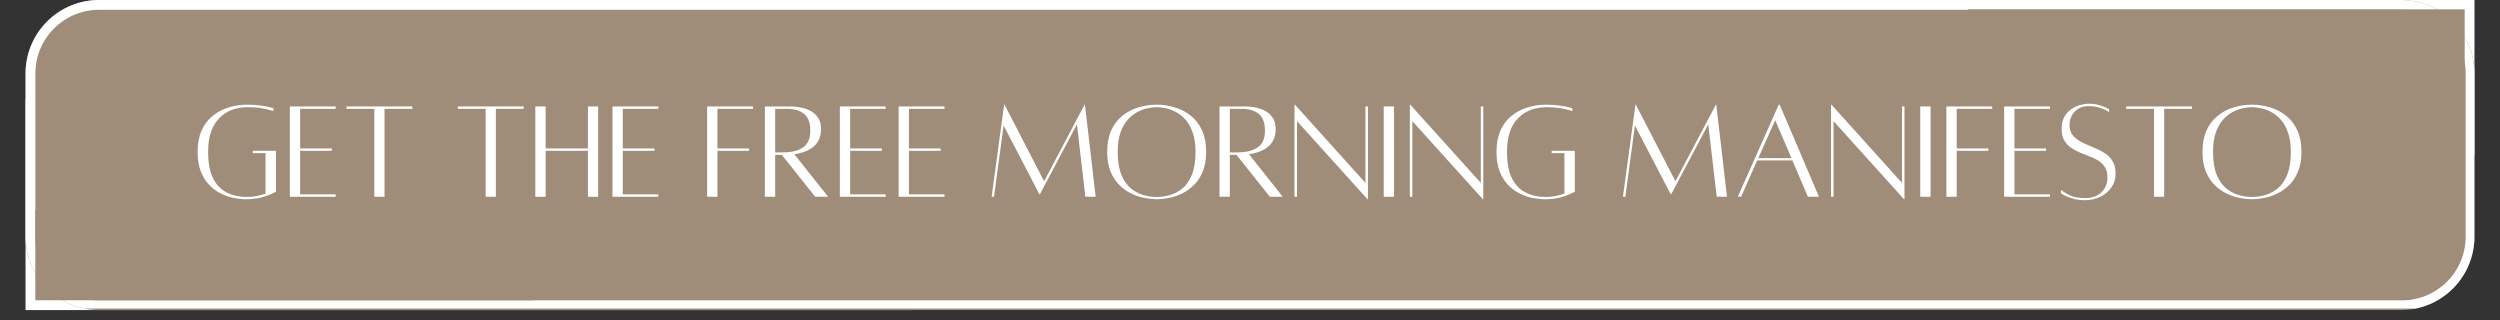
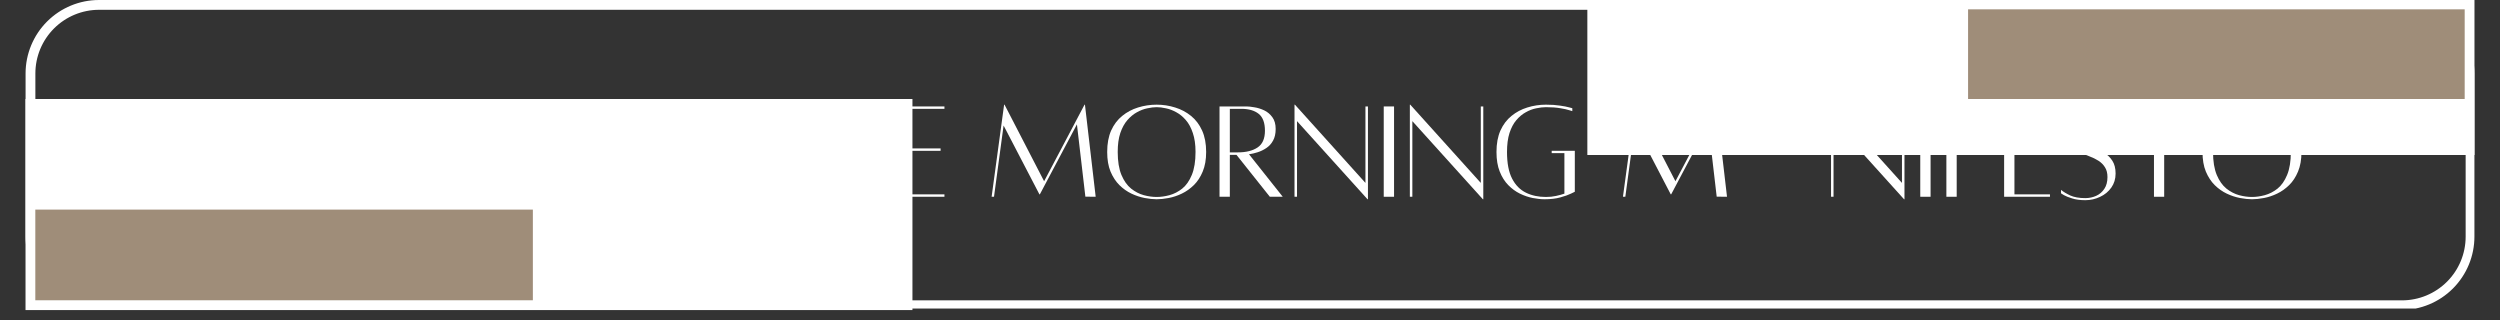
<svg xmlns="http://www.w3.org/2000/svg" width="500" zoomAndPan="magnify" viewBox="0 0 375 48" height="64" preserveAspectRatio="xMidYMid meet" version="1.0">
  <rect x="0" y="0" width="375" height="48" fill="#333333" stroke="none" />
  <defs>
    <g />
    <clipPath id="22c0c40006">
      <path d="M 3.828 14.852 L 136.898 14.852 L 136.898 46.508 L 3.828 46.508 Z M 3.828 14.852 " clip-rule="nonzero" />
    </clipPath>
    <clipPath id="01c3a39bca">
      <path d="M 238.102 0 L 371.172 0 L 371.172 23.254 L 238.102 23.254 Z M 238.102 0 " clip-rule="nonzero" />
    </clipPath>
    <clipPath id="ad488efc17">
      <path d="M 3.828 0 L 371.172 0 L 371.172 46.508 L 3.828 46.508 Z M 3.828 0 " clip-rule="nonzero" />
    </clipPath>
    <clipPath id="81e38d7058">
      <path d="M 14.848 0 L 360.152 0 C 363.074 0 365.879 1.16 367.945 3.227 C 370.012 5.293 371.172 8.098 371.172 11.02 L 371.172 35.484 C 371.172 38.41 370.012 41.211 367.945 43.277 C 365.879 45.344 363.074 46.508 360.152 46.508 L 14.848 46.508 C 11.926 46.508 9.121 45.344 7.055 43.277 C 4.988 41.211 3.828 38.41 3.828 35.484 L 3.828 11.02 C 3.828 8.098 4.988 5.293 7.055 3.227 C 9.121 1.16 11.926 0 14.848 0 Z M 14.848 0 " clip-rule="nonzero" />
    </clipPath>
    <clipPath id="8c5de99da9">
      <path d="M 3.836 0 L 371.172 0 L 371.172 46.285 L 3.836 46.285 Z M 3.836 0 " clip-rule="nonzero" />
    </clipPath>
    <clipPath id="937c990fb4">
      <path d="M 14.855 0 L 360.145 0 C 363.066 0 365.871 1.16 367.938 3.227 C 370.004 5.293 371.164 8.098 371.164 11.02 L 371.164 35.484 C 371.164 38.406 370.004 41.211 367.938 43.277 C 365.871 45.344 363.066 46.504 360.145 46.504 L 14.855 46.504 C 11.934 46.504 9.129 45.344 7.062 43.277 C 4.996 41.211 3.836 38.406 3.836 35.484 L 3.836 11.02 C 3.836 8.098 4.996 5.293 7.062 3.227 C 9.129 1.16 11.934 0 14.855 0 Z M 14.855 0 " clip-rule="nonzero" />
    </clipPath>
    <clipPath id="c564c7e409">
-       <path d="M 295.211 1.395 L 369.703 1.395 L 369.703 14.852 L 295.211 14.852 Z M 295.211 1.395 " clip-rule="nonzero" />
+       <path d="M 295.211 1.395 L 369.703 1.395 L 369.703 14.852 L 295.211 14.852 Z " clip-rule="nonzero" />
    </clipPath>
    <clipPath id="cbce0907c7">
      <path d="M 5.297 31.438 L 79.949 31.438 L 79.949 45.035 L 5.297 45.035 Z M 5.297 31.438 " clip-rule="nonzero" />
    </clipPath>
  </defs>
  <g clip-path="url(#22c0c40006)">
    <path fill="#ffffff" d="M 3.828 14.852 L 136.867 14.852 L 136.867 46.508 L 3.828 46.508 Z M 3.828 14.852 " fill-opacity="1" fill-rule="nonzero" />
  </g>
  <g clip-path="url(#01c3a39bca)">
    <path fill="#ffffff" d="M 238.102 0 L 371.172 0 L 371.172 23.254 L 238.102 23.254 Z M 238.102 0 " fill-opacity="1" fill-rule="nonzero" />
  </g>
  <g clip-path="url(#ad488efc17)">
    <g clip-path="url(#81e38d7058)">
-       <path fill="#9f8d79" d="M 3.828 0 L 371.152 0 L 371.152 46.508 L 3.828 46.508 Z M 3.828 0 " fill-opacity="1" fill-rule="nonzero" />
-     </g>
+       </g>
  </g>
  <g clip-path="url(#8c5de99da9)">
    <g clip-path="url(#937c990fb4)">
      <path stroke-linecap="butt" transform="matrix(0.735, 0, 0, 0.735, 3.836, 0)" fill="none" stroke-linejoin="miter" d="M 14.999 -0 L 484.976 -0 C 488.953 -0 492.771 1.579 495.583 4.392 C 498.396 7.204 499.975 11.022 499.975 14.999 L 499.975 48.298 C 499.975 52.275 498.396 56.093 495.583 58.905 C 492.771 61.718 488.953 63.297 484.976 63.297 L 14.999 63.297 C 11.022 63.297 7.205 61.718 4.392 58.905 C 1.58 56.093 0 52.275 0 48.298 L 0 14.999 C 0 11.022 1.58 7.204 4.392 4.392 C 7.205 1.579 11.022 -0 14.999 -0 Z M 14.999 -0 " stroke="#ffffff" stroke-width="4" stroke-opacity="1" stroke-miterlimit="4" />
    </g>
  </g>
  <g clip-path="url(#c564c7e409)">
    <path fill="#9f8d79" d="M 295.211 1.395 L 369.707 1.395 L 369.707 14.852 L 295.211 14.852 Z M 295.211 1.395 " fill-opacity="1" fill-rule="nonzero" />
  </g>
  <g clip-path="url(#cbce0907c7)">
    <path fill="#9f8d79" d="M 5.297 31.438 L 79.93 31.438 L 79.93 45.035 L 5.297 45.035 Z M 5.297 31.438 " fill-opacity="1" fill-rule="nonzero" />
  </g>
  <g fill="#ffffff" fill-opacity="1">
    <g transform="translate(28.783, 29.498)">
      <g>
        <path d="M 9.141 -6.875 L 12.609 -6.875 L 12.609 -0.734 C 12.609 -0.734 12.414 -0.641 12.031 -0.453 C 11.656 -0.266 11.129 -0.078 10.453 0.109 C 9.773 0.297 8.984 0.391 8.078 0.391 C 7.535 0.391 6.941 0.328 6.297 0.203 C 5.66 0.078 5.02 -0.141 4.375 -0.453 C 3.738 -0.766 3.156 -1.191 2.625 -1.734 C 2.094 -2.273 1.664 -2.953 1.344 -3.766 C 1.02 -4.578 0.859 -5.555 0.859 -6.703 C 0.859 -7.953 1.055 -9.023 1.453 -9.922 C 1.859 -10.816 2.41 -11.547 3.109 -12.109 C 3.805 -12.68 4.598 -13.102 5.484 -13.375 C 6.379 -13.656 7.312 -13.797 8.281 -13.797 C 9.094 -13.797 9.797 -13.75 10.391 -13.656 C 10.992 -13.57 11.453 -13.484 11.766 -13.391 C 12.078 -13.305 12.234 -13.266 12.234 -13.266 L 12.234 -12.828 C 12.234 -12.828 12.078 -12.875 11.766 -12.969 C 11.461 -13.07 11.016 -13.172 10.422 -13.266 C 9.836 -13.367 9.125 -13.422 8.281 -13.422 C 7.832 -13.422 7.344 -13.363 6.812 -13.25 C 6.281 -13.145 5.758 -12.945 5.25 -12.656 C 4.738 -12.375 4.27 -11.984 3.844 -11.484 C 3.414 -10.984 3.07 -10.336 2.812 -9.547 C 2.562 -8.766 2.438 -7.816 2.438 -6.703 C 2.438 -5.023 2.691 -3.691 3.203 -2.703 C 3.711 -1.723 4.406 -1.02 5.281 -0.594 C 6.156 -0.164 7.156 0.047 8.281 0.047 C 8.82 0.047 9.328 -0.004 9.797 -0.109 C 10.273 -0.211 10.691 -0.328 11.047 -0.453 L 11.047 -6.531 L 9.141 -6.531 Z M 9.141 -6.875 " />
      </g>
    </g>
  </g>
  <g fill="#ffffff" fill-opacity="1">
    <g transform="translate(42.444, 29.498)">
      <g>
        <path d="M 7.906 -13.172 L 2.578 -13.172 L 2.578 -7.234 L 7.328 -7.234 L 7.328 -6.875 L 2.578 -6.875 L 2.578 -0.344 L 7.906 -0.344 L 7.906 0.016 L 1.031 0.016 L 1.031 -13.531 L 7.906 -13.531 Z M 7.906 -13.172 " />
      </g>
    </g>
  </g>
  <g fill="#ffffff" fill-opacity="1">
    <g transform="translate(51.257, 29.498)">
      <g>
        <path d="M 10.594 -13.531 L 10.594 -13.172 L 6.422 -13.172 L 6.422 0.016 L 4.891 0.016 L 4.891 -13.172 L 0.719 -13.172 L 0.719 -13.531 Z M 10.594 -13.531 " />
      </g>
    </g>
  </g>
  <g fill="#ffffff" fill-opacity="1">
    <g transform="translate(62.569, 29.498)">
      <g />
    </g>
  </g>
  <g fill="#ffffff" fill-opacity="1">
    <g transform="translate(67.956, 29.498)">
      <g>
        <path d="M 10.594 -13.531 L 10.594 -13.172 L 6.422 -13.172 L 6.422 0.016 L 4.891 0.016 L 4.891 -13.172 L 0.719 -13.172 L 0.719 -13.531 Z M 10.594 -13.531 " />
      </g>
    </g>
  </g>
  <g fill="#ffffff" fill-opacity="1">
    <g transform="translate(79.268, 29.498)">
      <g>
        <path d="M 8.922 -13.531 L 10.453 -13.531 L 10.453 0.016 L 8.922 0.016 L 8.922 -6.875 L 2.578 -6.875 L 2.578 0.016 L 1.031 0.016 L 1.031 -13.531 L 2.578 -13.531 L 2.578 -7.234 L 8.922 -7.234 Z M 8.922 -13.531 " />
      </g>
    </g>
  </g>
  <g fill="#ffffff" fill-opacity="1">
    <g transform="translate(90.839, 29.498)">
      <g>
        <path d="M 7.906 -13.172 L 2.578 -13.172 L 2.578 -7.234 L 7.328 -7.234 L 7.328 -6.875 L 2.578 -6.875 L 2.578 -0.344 L 7.906 -0.344 L 7.906 0.016 L 1.031 0.016 L 1.031 -13.531 L 7.906 -13.531 Z M 7.906 -13.172 " />
      </g>
    </g>
  </g>
  <g fill="#ffffff" fill-opacity="1">
    <g transform="translate(99.652, 29.498)">
      <g />
    </g>
  </g>
  <g fill="#ffffff" fill-opacity="1">
    <g transform="translate(105.039, 29.498)">
      <g>
        <path d="M 7.906 -13.172 L 2.578 -13.172 L 2.578 -7.234 L 7.328 -7.234 L 7.328 -6.875 L 2.578 -6.875 L 2.578 0.016 L 1.031 0.016 L 1.031 -13.531 L 7.906 -13.531 Z M 7.906 -13.172 " />
      </g>
    </g>
  </g>
  <g fill="#ffffff" fill-opacity="1">
    <g transform="translate(113.701, 29.498)">
      <g>
        <path d="M 10.516 0.016 L 8.578 0.016 L 3.578 -6.266 L 2.578 -6.266 L 2.578 0.016 L 1.031 0.016 L 1.031 -13.531 C 1.031 -13.531 1.191 -13.531 1.516 -13.531 C 1.836 -13.531 2.227 -13.531 2.688 -13.531 C 3.156 -13.531 3.613 -13.531 4.062 -13.531 C 4.508 -13.531 4.863 -13.531 5.125 -13.531 C 5.395 -13.531 5.77 -13.488 6.25 -13.406 C 6.738 -13.332 7.227 -13.18 7.719 -12.953 C 8.207 -12.723 8.617 -12.379 8.953 -11.922 C 9.285 -11.473 9.453 -10.883 9.453 -10.156 C 9.453 -9.445 9.32 -8.863 9.062 -8.406 C 8.812 -7.945 8.477 -7.578 8.062 -7.297 C 7.645 -7.016 7.203 -6.801 6.734 -6.656 C 6.273 -6.508 5.848 -6.41 5.453 -6.359 Z M 2.578 -13.172 L 2.578 -6.641 L 3.75 -6.641 C 5.008 -6.641 6.004 -6.883 6.734 -7.375 C 7.473 -7.863 7.844 -8.703 7.844 -9.891 C 7.844 -11.078 7.531 -11.922 6.906 -12.422 C 6.281 -12.922 5.414 -13.172 4.312 -13.172 Z M 2.578 -13.172 " />
      </g>
    </g>
  </g>
  <g fill="#ffffff" fill-opacity="1">
    <g transform="translate(124.948, 29.498)">
      <g>
        <path d="M 7.906 -13.172 L 2.578 -13.172 L 2.578 -7.234 L 7.328 -7.234 L 7.328 -6.875 L 2.578 -6.875 L 2.578 -0.344 L 7.906 -0.344 L 7.906 0.016 L 1.031 0.016 L 1.031 -13.531 L 7.906 -13.531 Z M 7.906 -13.172 " />
      </g>
    </g>
  </g>
  <g fill="#ffffff" fill-opacity="1">
    <g transform="translate(133.761, 29.498)">
      <g>
        <path d="M 7.906 -13.172 L 2.578 -13.172 L 2.578 -7.234 L 7.328 -7.234 L 7.328 -6.875 L 2.578 -6.875 L 2.578 -0.344 L 7.906 -0.344 L 7.906 0.016 L 1.031 0.016 L 1.031 -13.531 L 7.906 -13.531 Z M 7.906 -13.172 " />
      </g>
    </g>
  </g>
  <g fill="#ffffff" fill-opacity="1">
    <g transform="translate(142.574, 29.498)">
      <g />
    </g>
  </g>
  <g fill="#ffffff" fill-opacity="1">
    <g transform="translate(147.961, 29.498)">
      <g>
        <path d="M 14.781 -13.797 L 16.391 0.016 L 14.844 0 L 13.578 -10.844 L 8.016 -0.344 L 7.953 -0.344 L 2.578 -10.672 L 1.141 0.016 L 0.781 0.016 L 2.656 -13.797 L 2.719 -13.797 L 8.656 -2.312 L 14.719 -13.797 Z M 14.781 -13.797 " />
      </g>
    </g>
  </g>
  <g fill="#ffffff" fill-opacity="1">
    <g transform="translate(165.22, 29.498)">
      <g>
        <path d="M 8.281 -13.797 C 9.238 -13.797 10.16 -13.656 11.047 -13.375 C 11.941 -13.102 12.738 -12.68 13.438 -12.109 C 14.133 -11.547 14.688 -10.816 15.094 -9.922 C 15.5 -9.023 15.703 -7.953 15.703 -6.703 C 15.703 -5.555 15.531 -4.578 15.188 -3.766 C 14.852 -2.953 14.41 -2.273 13.859 -1.734 C 13.305 -1.191 12.703 -0.766 12.047 -0.453 C 11.398 -0.141 10.742 0.078 10.078 0.203 C 9.422 0.328 8.82 0.391 8.281 0.391 C 7.75 0.391 7.148 0.328 6.484 0.203 C 5.828 0.078 5.164 -0.141 4.5 -0.453 C 3.844 -0.766 3.238 -1.191 2.688 -1.734 C 2.145 -2.273 1.703 -2.953 1.359 -3.766 C 1.023 -4.578 0.859 -5.555 0.859 -6.703 C 0.859 -7.953 1.055 -9.023 1.453 -9.922 C 1.859 -10.816 2.41 -11.547 3.109 -12.109 C 3.805 -12.68 4.598 -13.102 5.484 -13.375 C 6.379 -13.656 7.312 -13.797 8.281 -13.797 Z M 8.281 0.047 C 8.875 0.047 9.508 -0.039 10.188 -0.219 C 10.875 -0.406 11.516 -0.734 12.109 -1.203 C 12.703 -1.68 13.18 -2.363 13.547 -3.25 C 13.922 -4.145 14.109 -5.297 14.109 -6.703 C 14.109 -7.816 13.973 -8.766 13.703 -9.547 C 13.441 -10.336 13.094 -10.984 12.656 -11.484 C 12.227 -11.984 11.754 -12.375 11.234 -12.656 C 10.711 -12.945 10.191 -13.145 9.672 -13.25 C 9.16 -13.363 8.695 -13.422 8.281 -13.422 C 7.863 -13.422 7.395 -13.363 6.875 -13.25 C 6.352 -13.145 5.832 -12.945 5.312 -12.656 C 4.801 -12.375 4.328 -11.984 3.891 -11.484 C 3.453 -10.984 3.098 -10.336 2.828 -9.547 C 2.566 -8.766 2.438 -7.816 2.438 -6.703 C 2.438 -5.297 2.625 -4.145 3 -3.25 C 3.375 -2.363 3.859 -1.68 4.453 -1.203 C 5.047 -0.734 5.68 -0.406 6.359 -0.219 C 7.035 -0.039 7.676 0.047 8.281 0.047 Z M 8.281 0.047 " />
      </g>
    </g>
  </g>
  <g fill="#ffffff" fill-opacity="1">
    <g transform="translate(181.897, 29.498)">
      <g>
        <path d="M 10.516 0.016 L 8.578 0.016 L 3.578 -6.266 L 2.578 -6.266 L 2.578 0.016 L 1.031 0.016 L 1.031 -13.531 C 1.031 -13.531 1.191 -13.531 1.516 -13.531 C 1.836 -13.531 2.227 -13.531 2.688 -13.531 C 3.156 -13.531 3.613 -13.531 4.062 -13.531 C 4.508 -13.531 4.863 -13.531 5.125 -13.531 C 5.395 -13.531 5.77 -13.488 6.25 -13.406 C 6.738 -13.332 7.227 -13.18 7.719 -12.953 C 8.207 -12.723 8.617 -12.379 8.953 -11.922 C 9.285 -11.473 9.453 -10.883 9.453 -10.156 C 9.453 -9.445 9.32 -8.863 9.062 -8.406 C 8.812 -7.945 8.477 -7.578 8.062 -7.297 C 7.645 -7.016 7.203 -6.801 6.734 -6.656 C 6.273 -6.508 5.848 -6.41 5.453 -6.359 Z M 2.578 -13.172 L 2.578 -6.641 L 3.75 -6.641 C 5.008 -6.641 6.004 -6.883 6.734 -7.375 C 7.473 -7.863 7.844 -8.703 7.844 -9.891 C 7.844 -11.078 7.531 -11.922 6.906 -12.422 C 6.281 -12.922 5.414 -13.172 4.312 -13.172 Z M 2.578 -13.172 " />
      </g>
    </g>
  </g>
  <g fill="#ffffff" fill-opacity="1">
    <g transform="translate(193.145, 29.498)">
      <g>
        <path d="M 12.047 -13.531 L 12.047 0.391 L 11.984 0.391 L 1.406 -11.328 L 1.406 0.016 L 1.031 0.016 L 1.031 -13.797 L 1.094 -13.797 L 11.672 -2.062 L 11.672 -13.531 Z M 12.047 -13.531 " />
      </g>
    </g>
  </g>
  <g fill="#ffffff" fill-opacity="1">
    <g transform="translate(206.31, 29.498)">
      <g>
        <path d="M 1.25 0.016 L 1.25 -13.531 L 2.797 -13.531 L 2.797 0.016 Z M 1.25 0.016 " />
      </g>
    </g>
  </g>
  <g fill="#ffffff" fill-opacity="1">
    <g transform="translate(210.447, 29.498)">
      <g>
        <path d="M 12.047 -13.531 L 12.047 0.391 L 11.984 0.391 L 1.406 -11.328 L 1.406 0.016 L 1.031 0.016 L 1.031 -13.797 L 1.094 -13.797 L 11.672 -2.062 L 11.672 -13.531 Z M 12.047 -13.531 " />
      </g>
    </g>
  </g>
  <g fill="#ffffff" fill-opacity="1">
    <g transform="translate(223.613, 29.498)">
      <g>
        <path d="M 9.141 -6.875 L 12.609 -6.875 L 12.609 -0.734 C 12.609 -0.734 12.414 -0.641 12.031 -0.453 C 11.656 -0.266 11.129 -0.078 10.453 0.109 C 9.773 0.297 8.984 0.391 8.078 0.391 C 7.535 0.391 6.941 0.328 6.297 0.203 C 5.66 0.078 5.02 -0.141 4.375 -0.453 C 3.738 -0.766 3.156 -1.191 2.625 -1.734 C 2.094 -2.273 1.664 -2.953 1.344 -3.766 C 1.02 -4.578 0.859 -5.555 0.859 -6.703 C 0.859 -7.953 1.055 -9.023 1.453 -9.922 C 1.859 -10.816 2.41 -11.547 3.109 -12.109 C 3.805 -12.68 4.598 -13.102 5.484 -13.375 C 6.379 -13.656 7.312 -13.797 8.281 -13.797 C 9.094 -13.797 9.797 -13.75 10.391 -13.656 C 10.992 -13.57 11.453 -13.484 11.766 -13.391 C 12.078 -13.305 12.234 -13.266 12.234 -13.266 L 12.234 -12.828 C 12.234 -12.828 12.078 -12.875 11.766 -12.969 C 11.461 -13.07 11.016 -13.172 10.422 -13.266 C 9.836 -13.367 9.125 -13.422 8.281 -13.422 C 7.832 -13.422 7.344 -13.363 6.812 -13.25 C 6.281 -13.145 5.758 -12.945 5.25 -12.656 C 4.738 -12.375 4.27 -11.984 3.844 -11.484 C 3.414 -10.984 3.07 -10.336 2.812 -9.547 C 2.562 -8.766 2.438 -7.816 2.438 -6.703 C 2.438 -5.023 2.691 -3.691 3.203 -2.703 C 3.711 -1.723 4.406 -1.02 5.281 -0.594 C 6.156 -0.164 7.156 0.047 8.281 0.047 C 8.82 0.047 9.328 -0.004 9.797 -0.109 C 10.273 -0.211 10.691 -0.328 11.047 -0.453 L 11.047 -6.531 L 9.141 -6.531 Z M 9.141 -6.875 " />
      </g>
    </g>
  </g>
  <g fill="#ffffff" fill-opacity="1">
    <g transform="translate(237.274, 29.498)">
      <g />
    </g>
  </g>
  <g fill="#ffffff" fill-opacity="1">
    <g transform="translate(242.66, 29.498)">
      <g>
        <path d="M 14.781 -13.797 L 16.391 0.016 L 14.844 0 L 13.578 -10.844 L 8.016 -0.344 L 7.953 -0.344 L 2.578 -10.672 L 1.141 0.016 L 0.781 0.016 L 2.656 -13.797 L 2.719 -13.797 L 8.656 -2.312 L 14.719 -13.797 Z M 14.781 -13.797 " />
      </g>
    </g>
  </g>
  <g fill="#ffffff" fill-opacity="1">
    <g transform="translate(259.92, 29.498)">
      <g>
-         <path d="M 11.266 0.016 L 8.938 -5.438 L 3.656 -5.438 L 1.25 0.016 L 0.75 0.016 L 6.891 -13.797 L 7.031 -13.797 L 12.922 0.016 Z M 3.828 -5.781 L 8.797 -5.781 L 6.359 -11.469 Z M 3.828 -5.781 " />
-       </g>
+         </g>
    </g>
  </g>
  <g fill="#ffffff" fill-opacity="1">
    <g transform="translate(273.624, 29.498)">
      <g>
        <path d="M 12.047 -13.531 L 12.047 0.391 L 11.984 0.391 L 1.406 -11.328 L 1.406 0.016 L 1.031 0.016 L 1.031 -13.797 L 1.094 -13.797 L 11.672 -2.062 L 11.672 -13.531 Z M 12.047 -13.531 " />
      </g>
    </g>
  </g>
  <g fill="#ffffff" fill-opacity="1">
    <g transform="translate(286.789, 29.498)">
      <g>
        <path d="M 1.25 0.016 L 1.25 -13.531 L 2.797 -13.531 L 2.797 0.016 Z M 1.25 0.016 " />
      </g>
    </g>
  </g>
  <g fill="#ffffff" fill-opacity="1">
    <g transform="translate(290.926, 29.498)">
      <g>
        <path d="M 7.906 -13.172 L 2.578 -13.172 L 2.578 -7.234 L 7.328 -7.234 L 7.328 -6.875 L 2.578 -6.875 L 2.578 0.016 L 1.031 0.016 L 1.031 -13.531 L 7.906 -13.531 Z M 7.906 -13.172 " />
      </g>
    </g>
  </g>
  <g fill="#ffffff" fill-opacity="1">
    <g transform="translate(299.588, 29.498)">
      <g>
        <path d="M 7.906 -13.172 L 2.578 -13.172 L 2.578 -7.234 L 7.328 -7.234 L 7.328 -6.875 L 2.578 -6.875 L 2.578 -0.344 L 7.906 -0.344 L 7.906 0.016 L 1.031 0.016 L 1.031 -13.531 L 7.906 -13.531 Z M 7.906 -13.172 " />
      </g>
    </g>
  </g>
  <g fill="#ffffff" fill-opacity="1">
    <g transform="translate(308.401, 29.498)">
      <g>
        <path d="M 0.75 -1.016 C 1.125 -0.711 1.594 -0.43 2.156 -0.172 C 2.727 0.086 3.473 0.219 4.391 0.219 C 4.984 0.219 5.531 0.102 6.031 -0.125 C 6.531 -0.352 6.938 -0.703 7.25 -1.172 C 7.562 -1.641 7.719 -2.227 7.719 -2.938 C 7.719 -3.531 7.594 -4.02 7.344 -4.406 C 7.102 -4.801 6.773 -5.129 6.359 -5.391 C 5.953 -5.648 5.504 -5.867 5.016 -6.047 C 4.523 -6.234 4.031 -6.43 3.531 -6.641 C 3.039 -6.848 2.594 -7.098 2.188 -7.391 C 1.781 -7.68 1.453 -8.051 1.203 -8.5 C 0.961 -8.945 0.844 -9.52 0.844 -10.219 C 0.844 -10.883 0.969 -11.453 1.219 -11.922 C 1.477 -12.398 1.816 -12.785 2.234 -13.078 C 2.648 -13.379 3.094 -13.598 3.562 -13.734 C 4.039 -13.867 4.5 -13.938 4.938 -13.938 C 5.508 -13.938 6.02 -13.867 6.469 -13.734 C 6.926 -13.598 7.285 -13.461 7.547 -13.328 C 7.816 -13.191 7.953 -13.125 7.953 -13.125 L 7.969 -12.688 C 7.969 -12.688 7.844 -12.758 7.594 -12.906 C 7.344 -13.051 6.988 -13.195 6.531 -13.344 C 6.082 -13.5 5.551 -13.578 4.938 -13.578 C 4.02 -13.578 3.305 -13.301 2.797 -12.75 C 2.285 -12.207 2.031 -11.547 2.031 -10.766 C 2.031 -10.117 2.195 -9.594 2.531 -9.188 C 2.863 -8.789 3.289 -8.457 3.812 -8.188 C 4.344 -7.926 4.898 -7.676 5.484 -7.438 C 6.078 -7.207 6.633 -6.938 7.156 -6.625 C 7.688 -6.312 8.113 -5.906 8.438 -5.406 C 8.77 -4.906 8.938 -4.258 8.938 -3.469 C 8.938 -2.664 8.723 -1.961 8.297 -1.359 C 7.867 -0.754 7.305 -0.289 6.609 0.031 C 5.91 0.363 5.172 0.531 4.391 0.531 C 3.617 0.531 2.961 0.441 2.422 0.266 C 1.879 0.098 1.461 -0.066 1.172 -0.234 C 0.891 -0.41 0.75 -0.5 0.75 -0.5 Z M 0.75 -1.016 " />
      </g>
    </g>
  </g>
  <g fill="#ffffff" fill-opacity="1">
    <g transform="translate(318.205, 29.498)">
      <g>
        <path d="M 10.594 -13.531 L 10.594 -13.172 L 6.422 -13.172 L 6.422 0.016 L 4.891 0.016 L 4.891 -13.172 L 0.719 -13.172 L 0.719 -13.531 Z M 10.594 -13.531 " />
      </g>
    </g>
  </g>
  <g fill="#ffffff" fill-opacity="1">
    <g transform="translate(329.517, 29.498)">
      <g>
        <path d="M 8.281 -13.797 C 9.238 -13.797 10.16 -13.656 11.047 -13.375 C 11.941 -13.102 12.738 -12.68 13.438 -12.109 C 14.133 -11.547 14.688 -10.816 15.094 -9.922 C 15.5 -9.023 15.703 -7.953 15.703 -6.703 C 15.703 -5.555 15.531 -4.578 15.188 -3.766 C 14.852 -2.953 14.41 -2.273 13.859 -1.734 C 13.305 -1.191 12.703 -0.766 12.047 -0.453 C 11.398 -0.141 10.742 0.078 10.078 0.203 C 9.422 0.328 8.82 0.391 8.281 0.391 C 7.75 0.391 7.148 0.328 6.484 0.203 C 5.828 0.078 5.164 -0.141 4.5 -0.453 C 3.844 -0.766 3.238 -1.191 2.688 -1.734 C 2.145 -2.273 1.703 -2.953 1.359 -3.766 C 1.023 -4.578 0.859 -5.555 0.859 -6.703 C 0.859 -7.953 1.055 -9.023 1.453 -9.922 C 1.859 -10.816 2.41 -11.547 3.109 -12.109 C 3.805 -12.68 4.598 -13.102 5.484 -13.375 C 6.379 -13.656 7.312 -13.797 8.281 -13.797 Z M 8.281 0.047 C 8.875 0.047 9.508 -0.039 10.188 -0.219 C 10.875 -0.406 11.516 -0.734 12.109 -1.203 C 12.703 -1.68 13.18 -2.363 13.547 -3.25 C 13.922 -4.145 14.109 -5.297 14.109 -6.703 C 14.109 -7.816 13.973 -8.766 13.703 -9.547 C 13.441 -10.336 13.094 -10.984 12.656 -11.484 C 12.227 -11.984 11.754 -12.375 11.234 -12.656 C 10.711 -12.945 10.191 -13.145 9.672 -13.25 C 9.16 -13.363 8.695 -13.422 8.281 -13.422 C 7.863 -13.422 7.395 -13.363 6.875 -13.25 C 6.352 -13.145 5.832 -12.945 5.312 -12.656 C 4.801 -12.375 4.328 -11.984 3.891 -11.484 C 3.453 -10.984 3.098 -10.336 2.828 -9.547 C 2.566 -8.766 2.438 -7.816 2.438 -6.703 C 2.438 -5.297 2.625 -4.145 3 -3.25 C 3.375 -2.363 3.859 -1.68 4.453 -1.203 C 5.047 -0.734 5.68 -0.406 6.359 -0.219 C 7.035 -0.039 7.676 0.047 8.281 0.047 Z M 8.281 0.047 " />
      </g>
    </g>
  </g>
</svg>